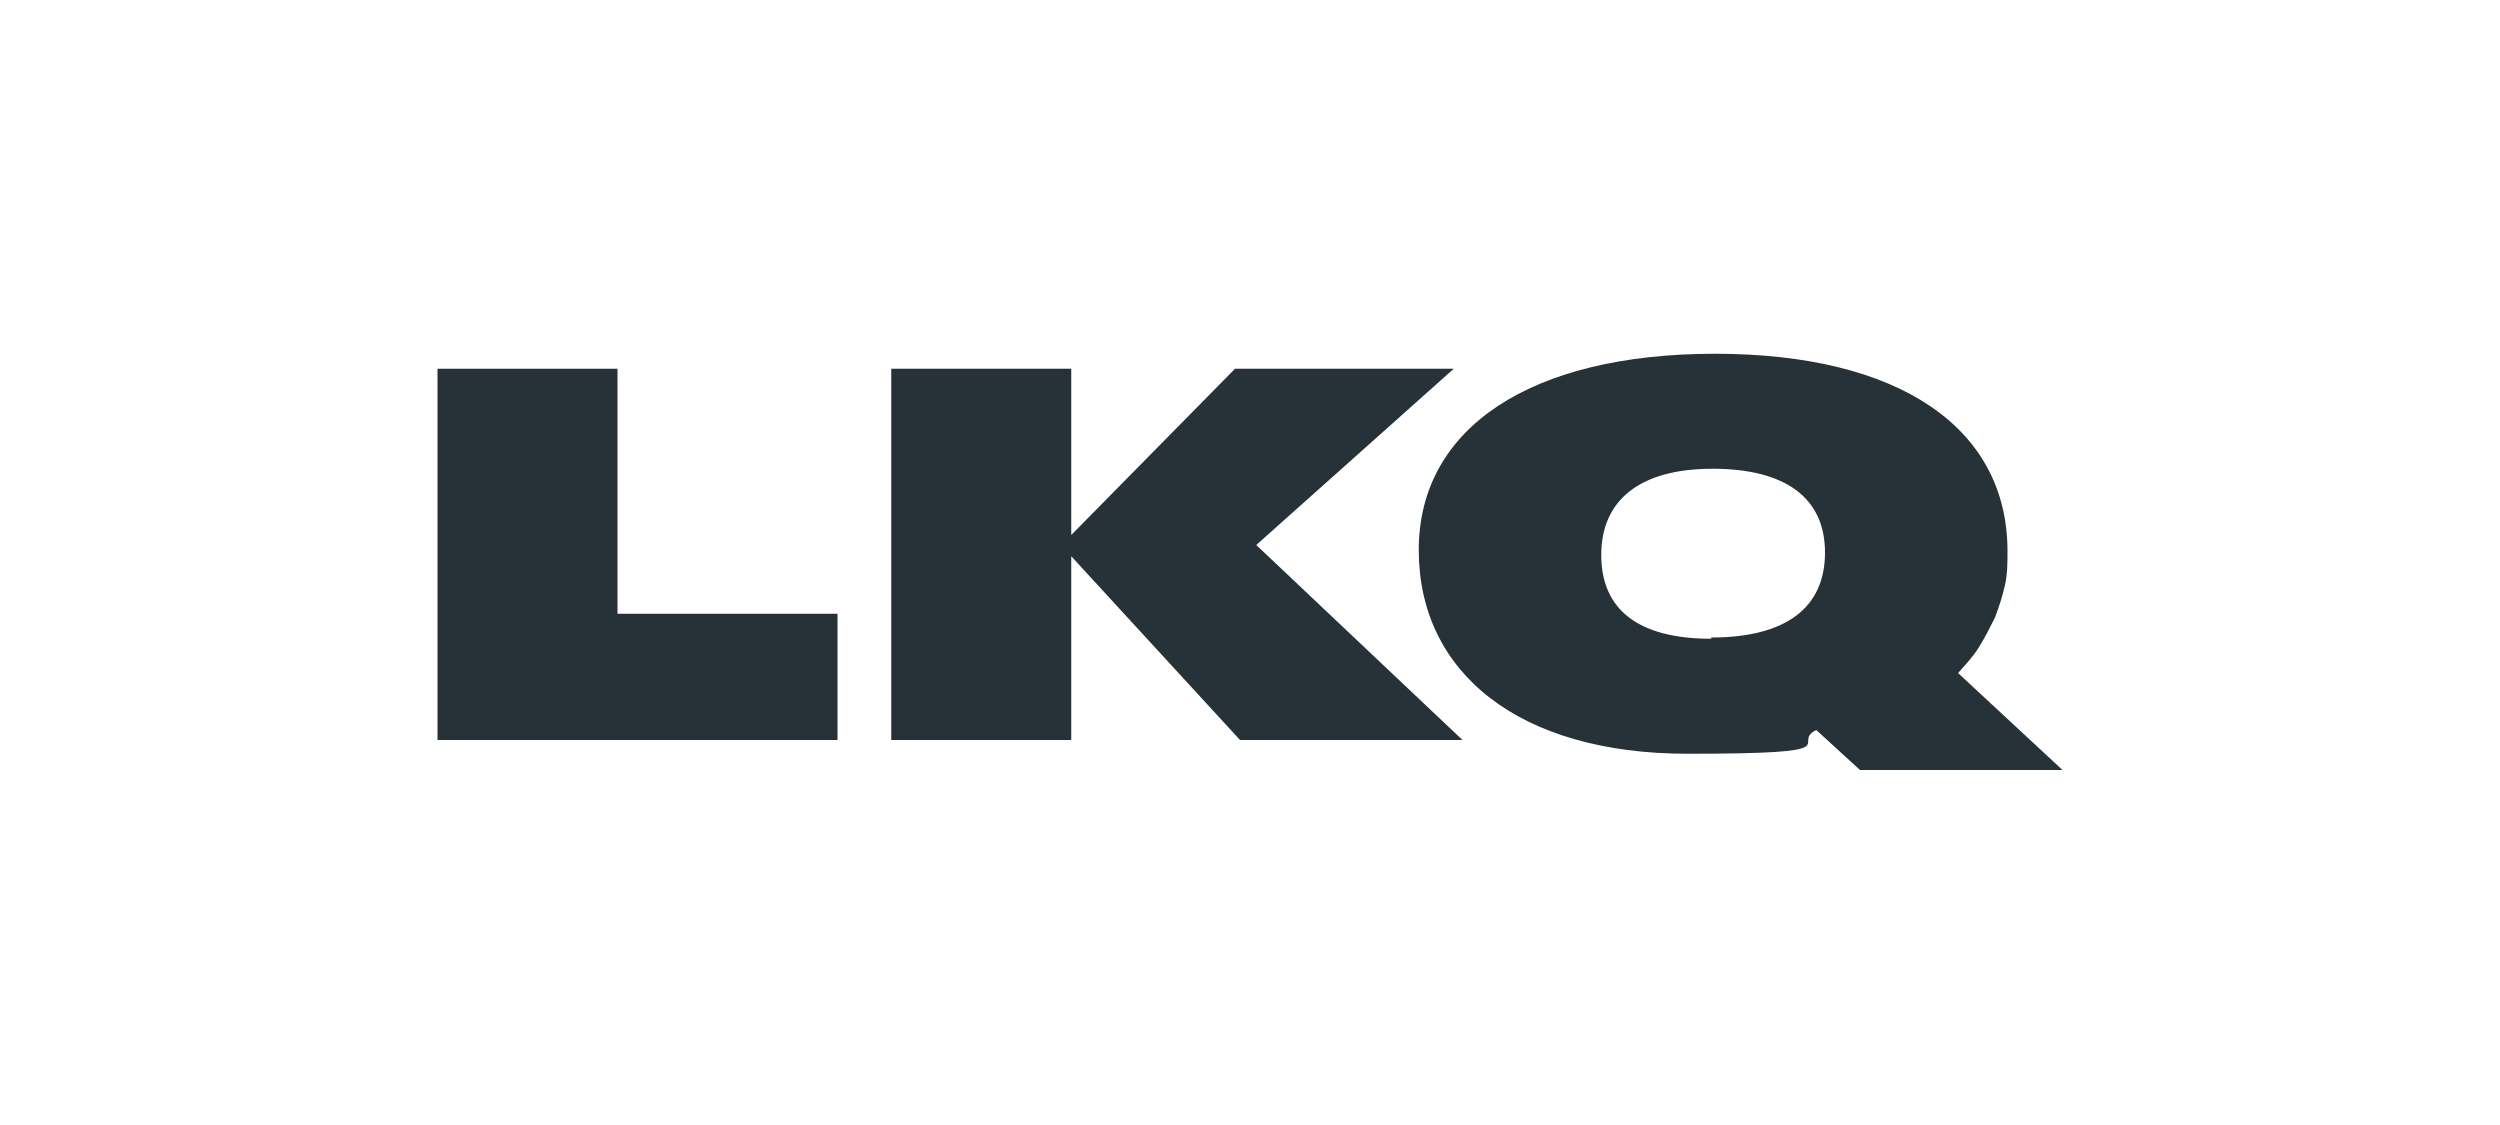
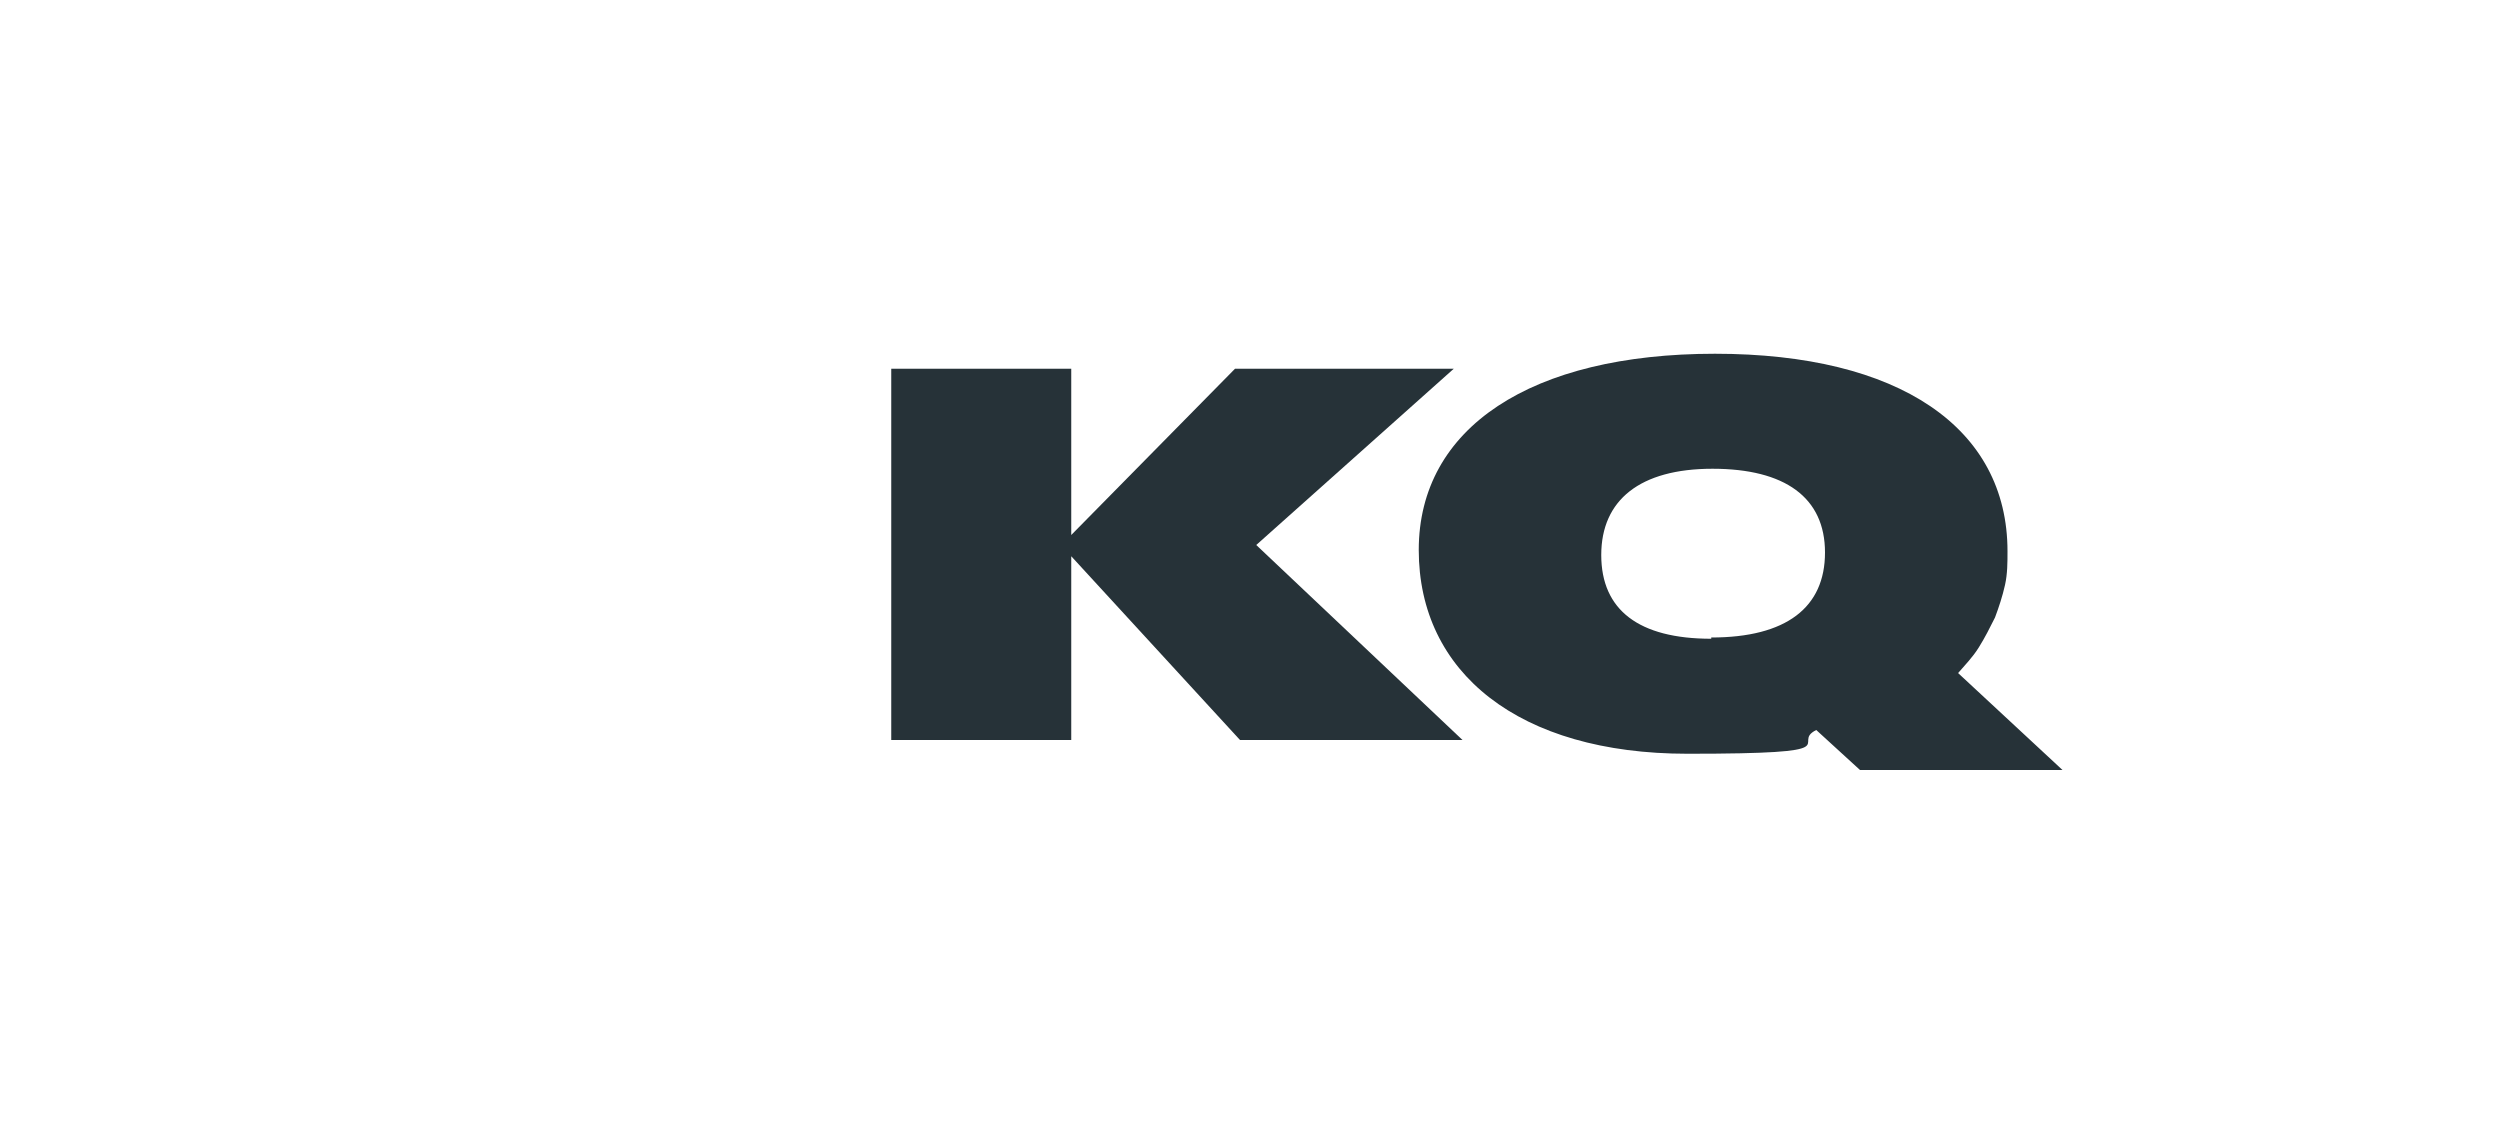
<svg xmlns="http://www.w3.org/2000/svg" version="1.1" viewBox="0 0 200 90">
  <g>
    <g id="Calque_1">
      <g>
-         <polygon points="49.4 29.5 35 29.5 35 59.2 67 59.2 67 49.1 49.4 49.1 49.4 29.5" fill="#263238" />
        <path d="M156.6,53.9c.6-.7,1.2-1.3,1.7-2.1.5-.8.9-1.6,1.3-2.4.3-.8.6-1.7.8-2.6s.2-1.8.2-2.7c0-9.9-8.7-15.8-23.4-15.8s-23.7,5.9-23.7,15.7,8,16.3,21.5,16.3,8.1-.8,10.3-1.9l3.5,3.2h16.2l-8.4-7.8ZM136.9,51.1h0c-5.8,0-8.8-2.3-8.8-6.7s3.1-6.9,8.9-6.9,9,2.3,9,6.7-3.1,6.8-9.1,6.8Z" fill="#263238" />
        <polygon points="116.3 29.5 98.8 29.5 85.7 42.8 85.7 29.5 71.3 29.5 71.3 59.2 85.7 59.2 85.7 44.5 99.2 59.2 117 59.2 100.5 43.6 116.3 29.5" fill="#263238" />
      </g>
    </g>
  </g>
</svg>